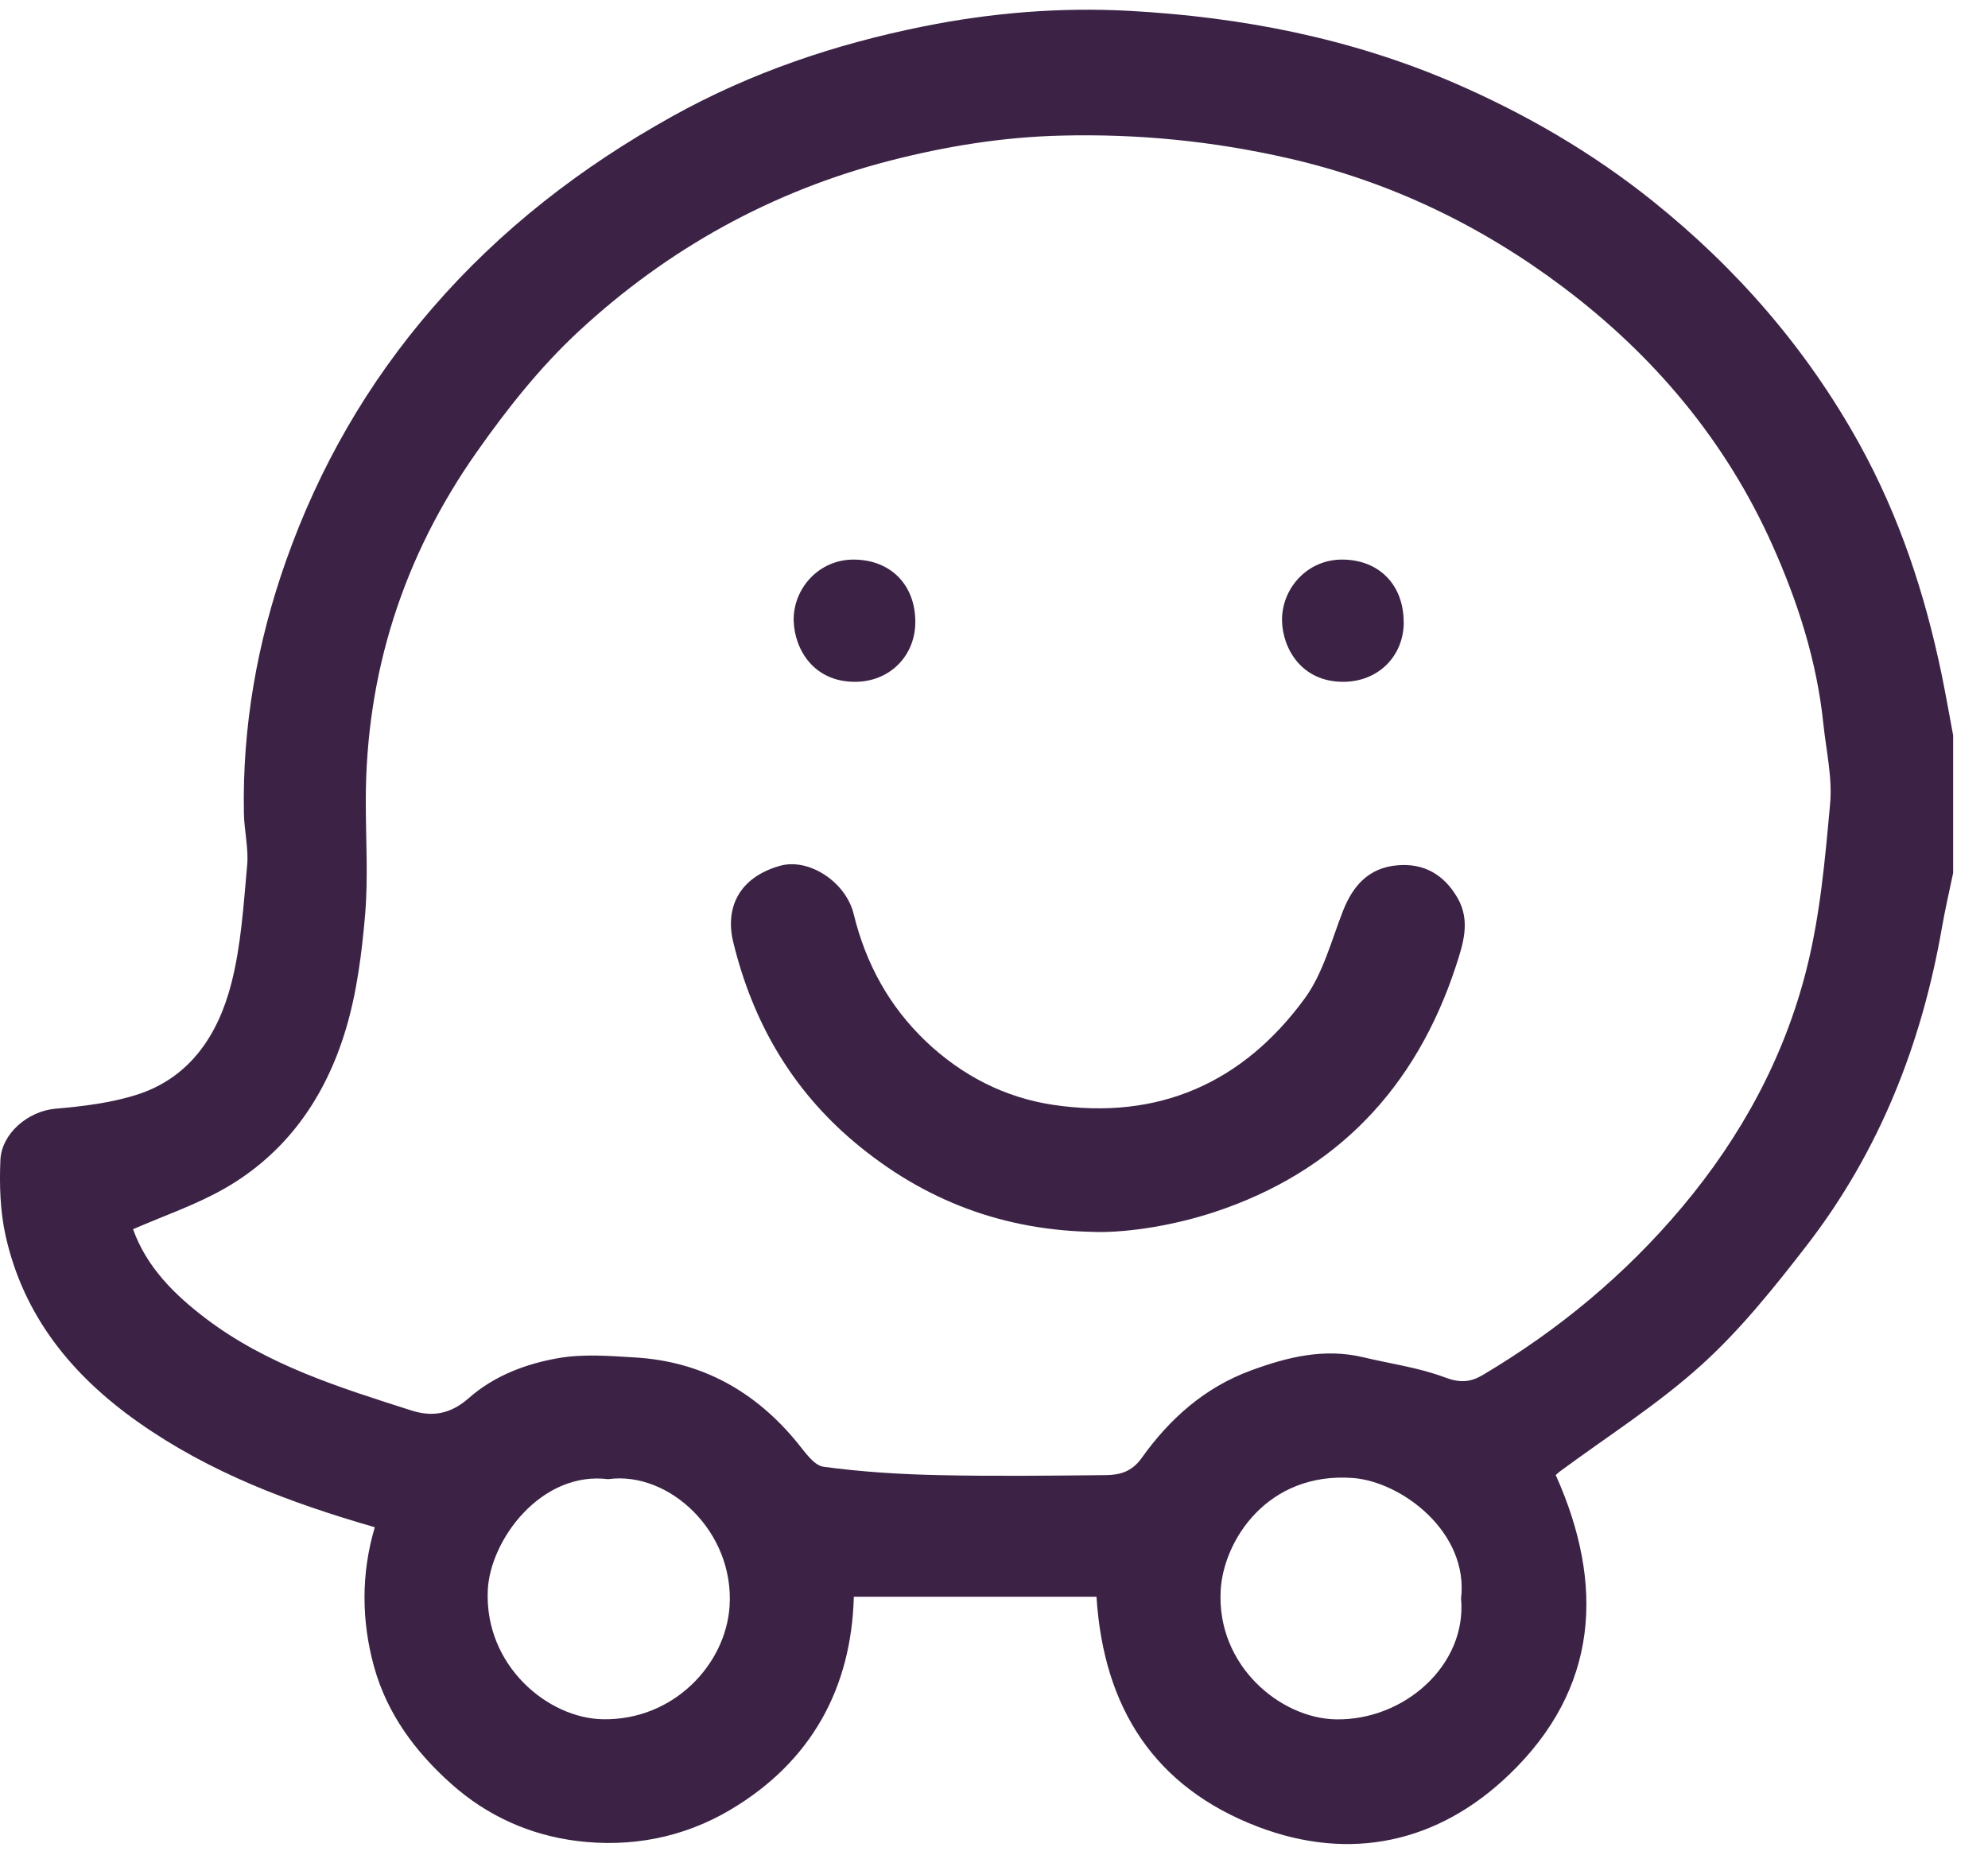
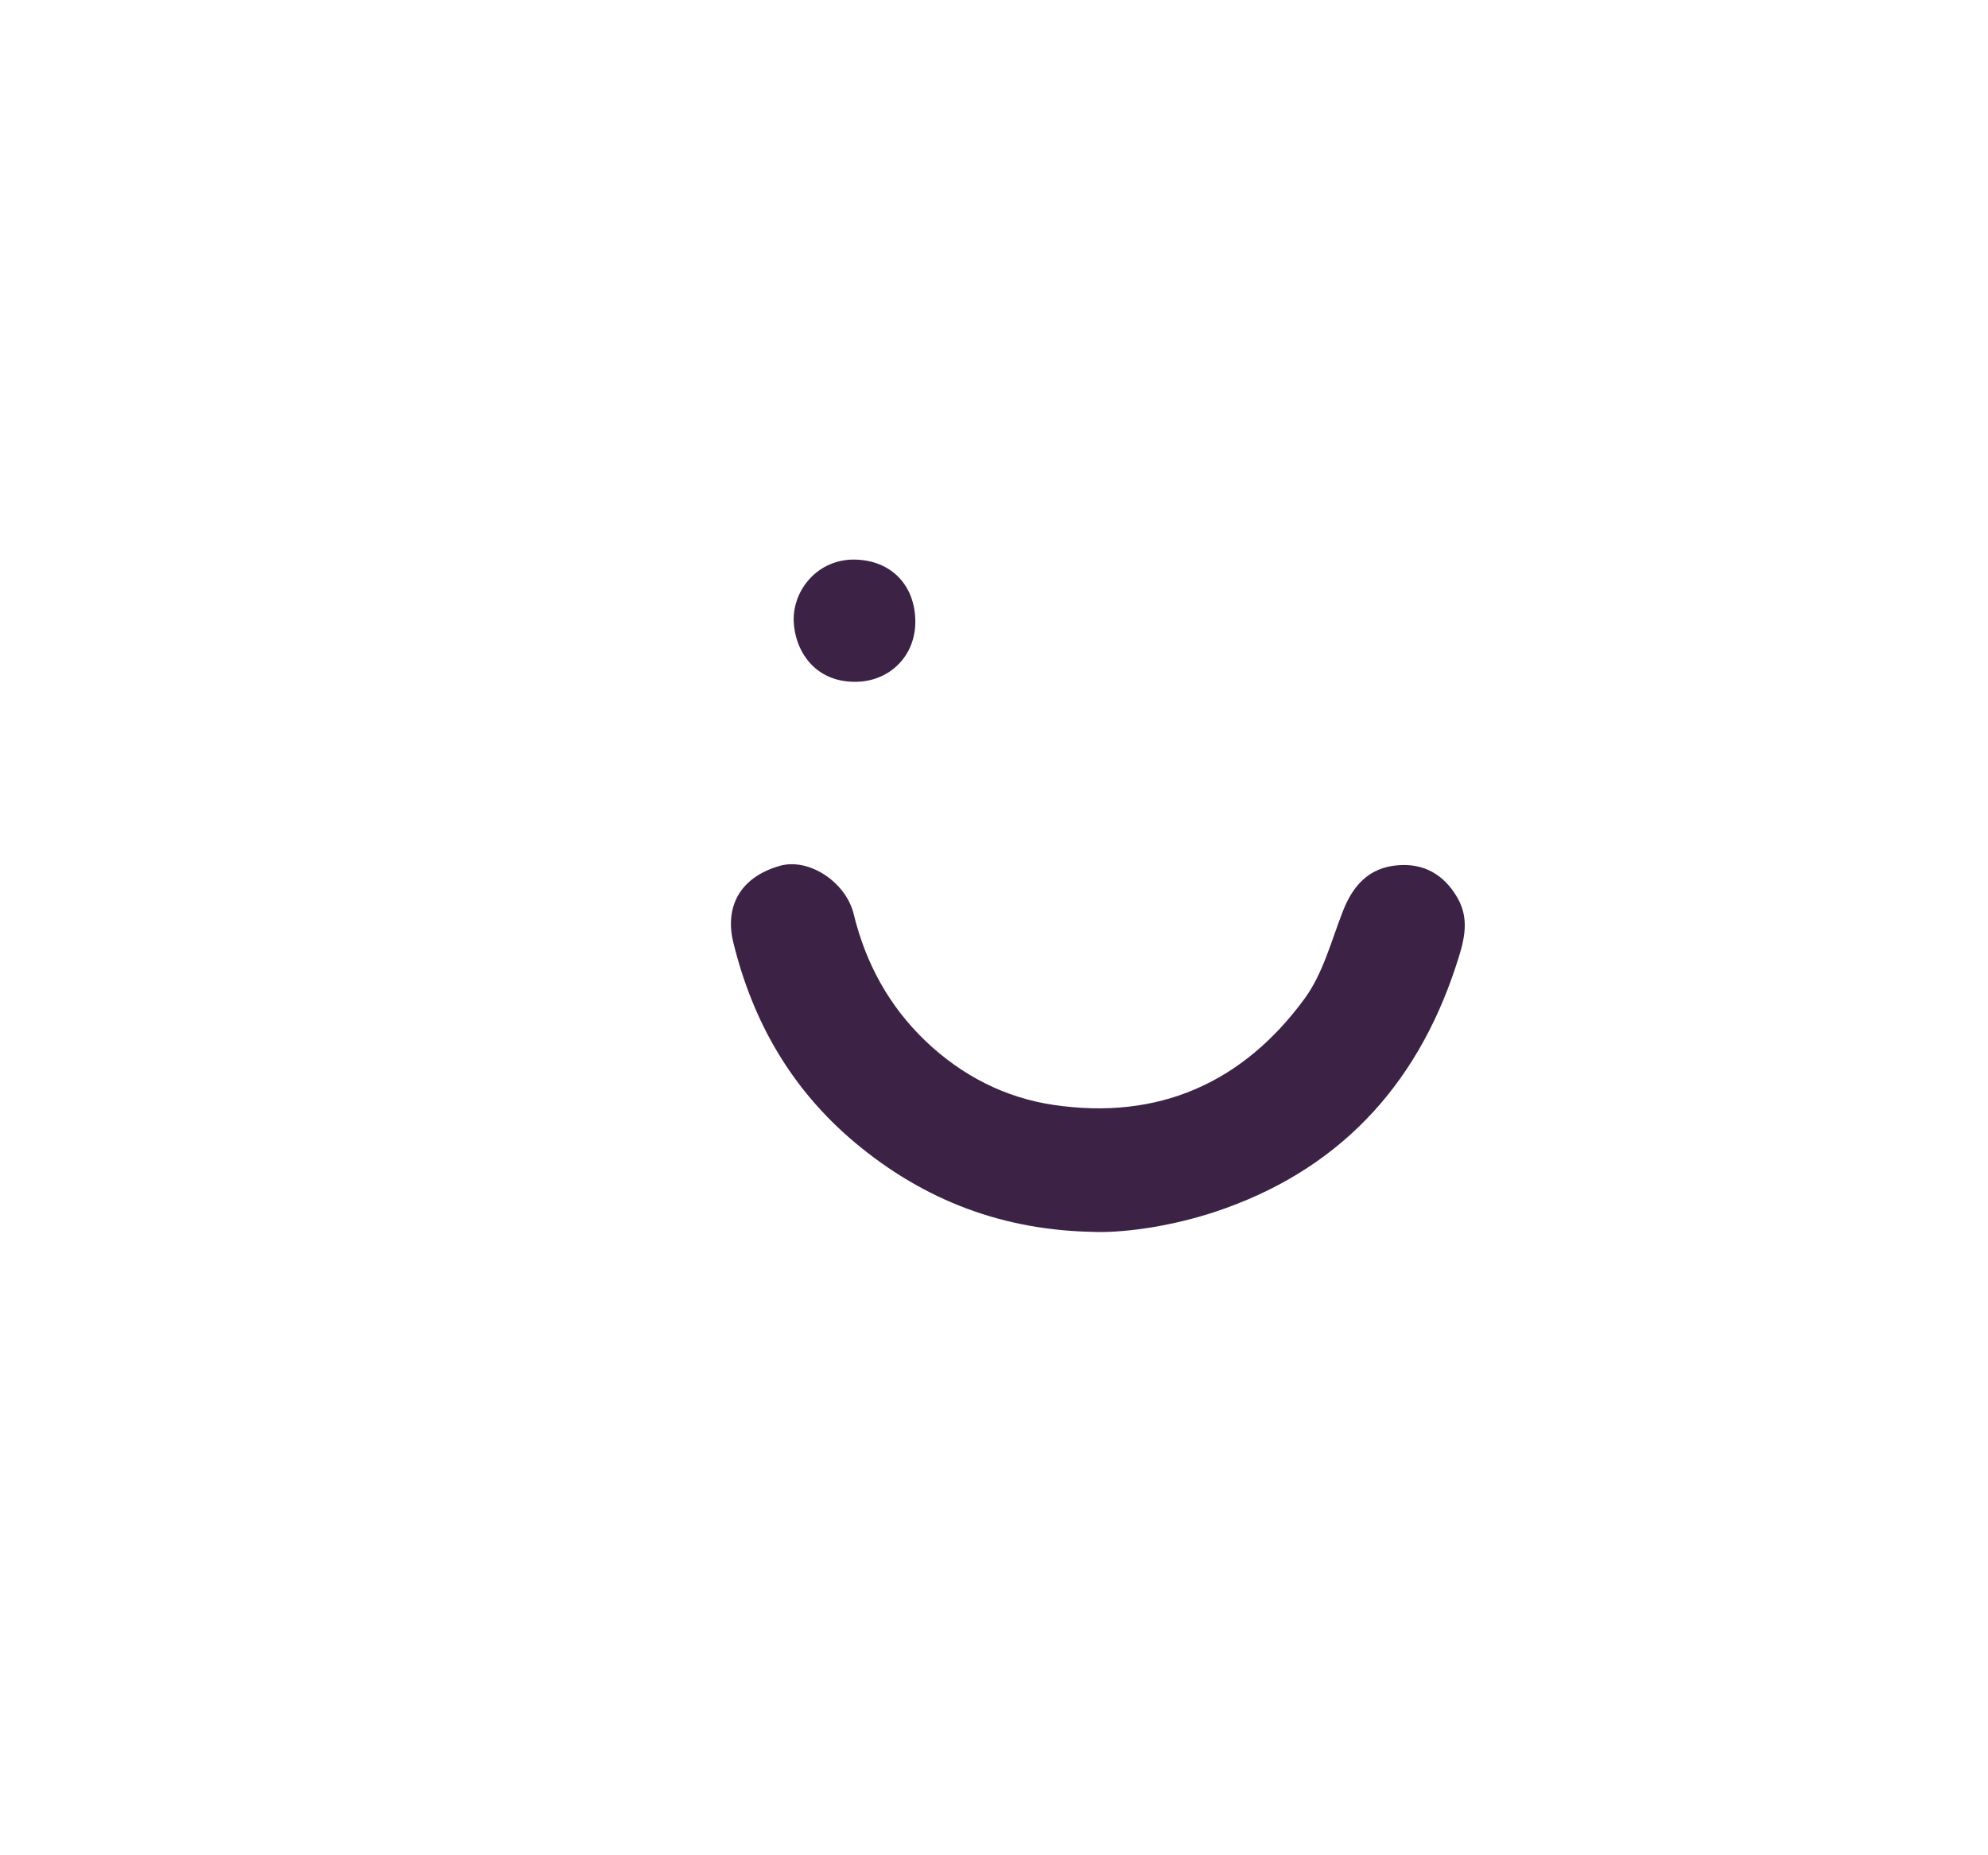
<svg xmlns="http://www.w3.org/2000/svg" width="45" height="42" viewBox="0 0 45 42" fill="none">
-   <path d="M44.213 19.753C44.127 20.169 44.03 20.582 43.957 21C43.499 23.636 42.539 26.068 40.899 28.192C40.161 29.146 39.397 30.103 38.505 30.908C37.52 31.799 36.379 32.52 35.305 33.314C35.275 33.338 35.247 33.364 35.215 33.392C36.334 35.886 36.181 38.234 34.164 40.171C32.566 41.708 30.581 42.16 28.465 41.351C26.15 40.462 24.981 38.688 24.82 36.147H19.327C19.273 38.202 18.376 39.881 16.523 40.976C15.458 41.605 14.272 41.828 13.056 41.676C11.997 41.542 11.03 41.112 10.215 40.384C9.397 39.655 8.764 38.796 8.469 37.739C8.179 36.693 8.172 35.622 8.484 34.574C6.556 34.018 4.748 33.336 3.138 32.202C1.63 31.141 0.526 29.789 0.123 27.958C0.003 27.409 -0.015 26.826 0.009 26.262C0.033 25.663 0.635 25.153 1.255 25.099C1.879 25.046 2.516 24.968 3.108 24.779C4.311 24.391 4.94 23.414 5.235 22.269C5.458 21.404 5.512 20.492 5.594 19.596C5.631 19.207 5.527 18.804 5.521 18.408C5.484 16.443 5.822 14.539 6.476 12.69C7.223 10.581 8.317 8.674 9.787 6.976C11.33 5.192 13.153 3.784 15.208 2.639C17.001 1.64 18.912 0.997 20.907 0.597C22.439 0.289 24.002 0.16 25.569 0.246C28.104 0.386 30.57 0.864 32.916 1.877C34.528 2.575 36.039 3.453 37.406 4.548C39.31 6.074 40.89 7.888 42.083 10.04C42.995 11.689 43.572 13.441 43.951 15.27C44.045 15.727 44.125 16.187 44.211 16.646C44.211 17.683 44.211 18.718 44.211 19.756L44.213 19.753ZM3.011 27.824C3.315 28.683 3.952 29.314 4.671 29.858C6.055 30.904 7.688 31.412 9.311 31.93C9.804 32.088 10.211 32.004 10.617 31.646C11.188 31.143 11.909 30.872 12.643 30.745C13.202 30.648 13.792 30.695 14.367 30.73C15.882 30.818 17.098 31.496 18.053 32.667C18.223 32.875 18.425 33.177 18.643 33.205C19.499 33.321 20.369 33.375 21.236 33.394C22.502 33.422 23.769 33.407 25.035 33.394C25.349 33.39 25.62 33.319 25.844 33.005C26.473 32.12 27.269 31.412 28.306 31.029C29.128 30.725 29.966 30.514 30.855 30.725C31.476 30.874 32.12 30.96 32.712 31.184C33.048 31.311 33.286 31.291 33.56 31.13C35.275 30.112 36.788 28.859 38.075 27.327C39.412 25.734 40.387 23.944 40.892 21.942C41.2 20.726 41.312 19.454 41.426 18.197C41.48 17.603 41.336 16.99 41.273 16.385C41.127 14.969 40.697 13.63 40.12 12.341C39.065 9.98 37.44 8.052 35.396 6.511C33.534 5.108 31.463 4.107 29.159 3.582C27.458 3.194 25.76 3.026 24.019 3.07C22.698 3.102 21.413 3.311 20.149 3.636C17.474 4.324 15.109 5.635 13.092 7.507C12.227 8.31 11.474 9.261 10.792 10.232C9.128 12.597 8.276 15.245 8.28 18.152C8.28 19.002 8.336 19.857 8.265 20.703C8.19 21.578 8.078 22.47 7.826 23.307C7.367 24.839 6.485 26.111 5.065 26.916C4.428 27.277 3.722 27.518 3.009 27.828L3.011 27.824ZM33.071 36.198C33.256 34.679 31.715 33.538 30.62 33.459C28.685 33.319 27.693 34.879 27.631 36.002C27.536 37.711 28.986 38.897 30.23 38.923C31.795 38.955 33.203 37.685 33.073 36.198H33.071ZM13.777 33.487C12.253 33.291 11.091 34.86 11.041 36.005C10.968 37.709 12.404 38.901 13.65 38.921C15.249 38.947 16.426 37.679 16.514 36.368C16.628 34.67 15.143 33.304 13.777 33.484V33.487Z" fill="#3C2346" />
  <path d="M24.787 27.888C22.73 27.86 20.924 27.188 19.338 25.854C17.904 24.646 17.033 23.114 16.598 21.33C16.406 20.544 16.734 19.86 17.657 19.6C18.305 19.417 19.144 19.961 19.323 20.689C19.596 21.812 20.128 22.785 20.965 23.581C21.776 24.349 22.745 24.849 23.842 25.012C26.216 25.367 28.134 24.517 29.533 22.604C29.948 22.036 30.135 21.298 30.398 20.626C30.624 20.047 30.985 19.645 31.629 19.589C32.236 19.535 32.69 19.804 32.991 20.325C33.293 20.846 33.12 21.369 32.955 21.872C32.051 24.631 30.245 26.532 27.48 27.442C26.623 27.724 25.587 27.907 24.783 27.89C24.794 27.927 24.75 27.782 24.783 27.89L24.787 27.888Z" fill="#3C2346" />
  <path d="M20.719 14.079C20.719 14.852 20.136 15.429 19.37 15.435C18.412 15.444 17.986 14.693 17.966 14.06C17.945 13.339 18.526 12.659 19.337 12.668C20.16 12.676 20.719 13.238 20.719 14.079Z" fill="#3C2346" />
-   <path d="M31.775 14.084C31.775 14.858 31.194 15.429 30.419 15.435C29.451 15.444 29.033 14.667 29.02 14.056C29.005 13.333 29.586 12.657 30.396 12.668C31.218 12.676 31.773 13.24 31.773 14.084H31.775Z" fill="#3C2346" />
</svg>